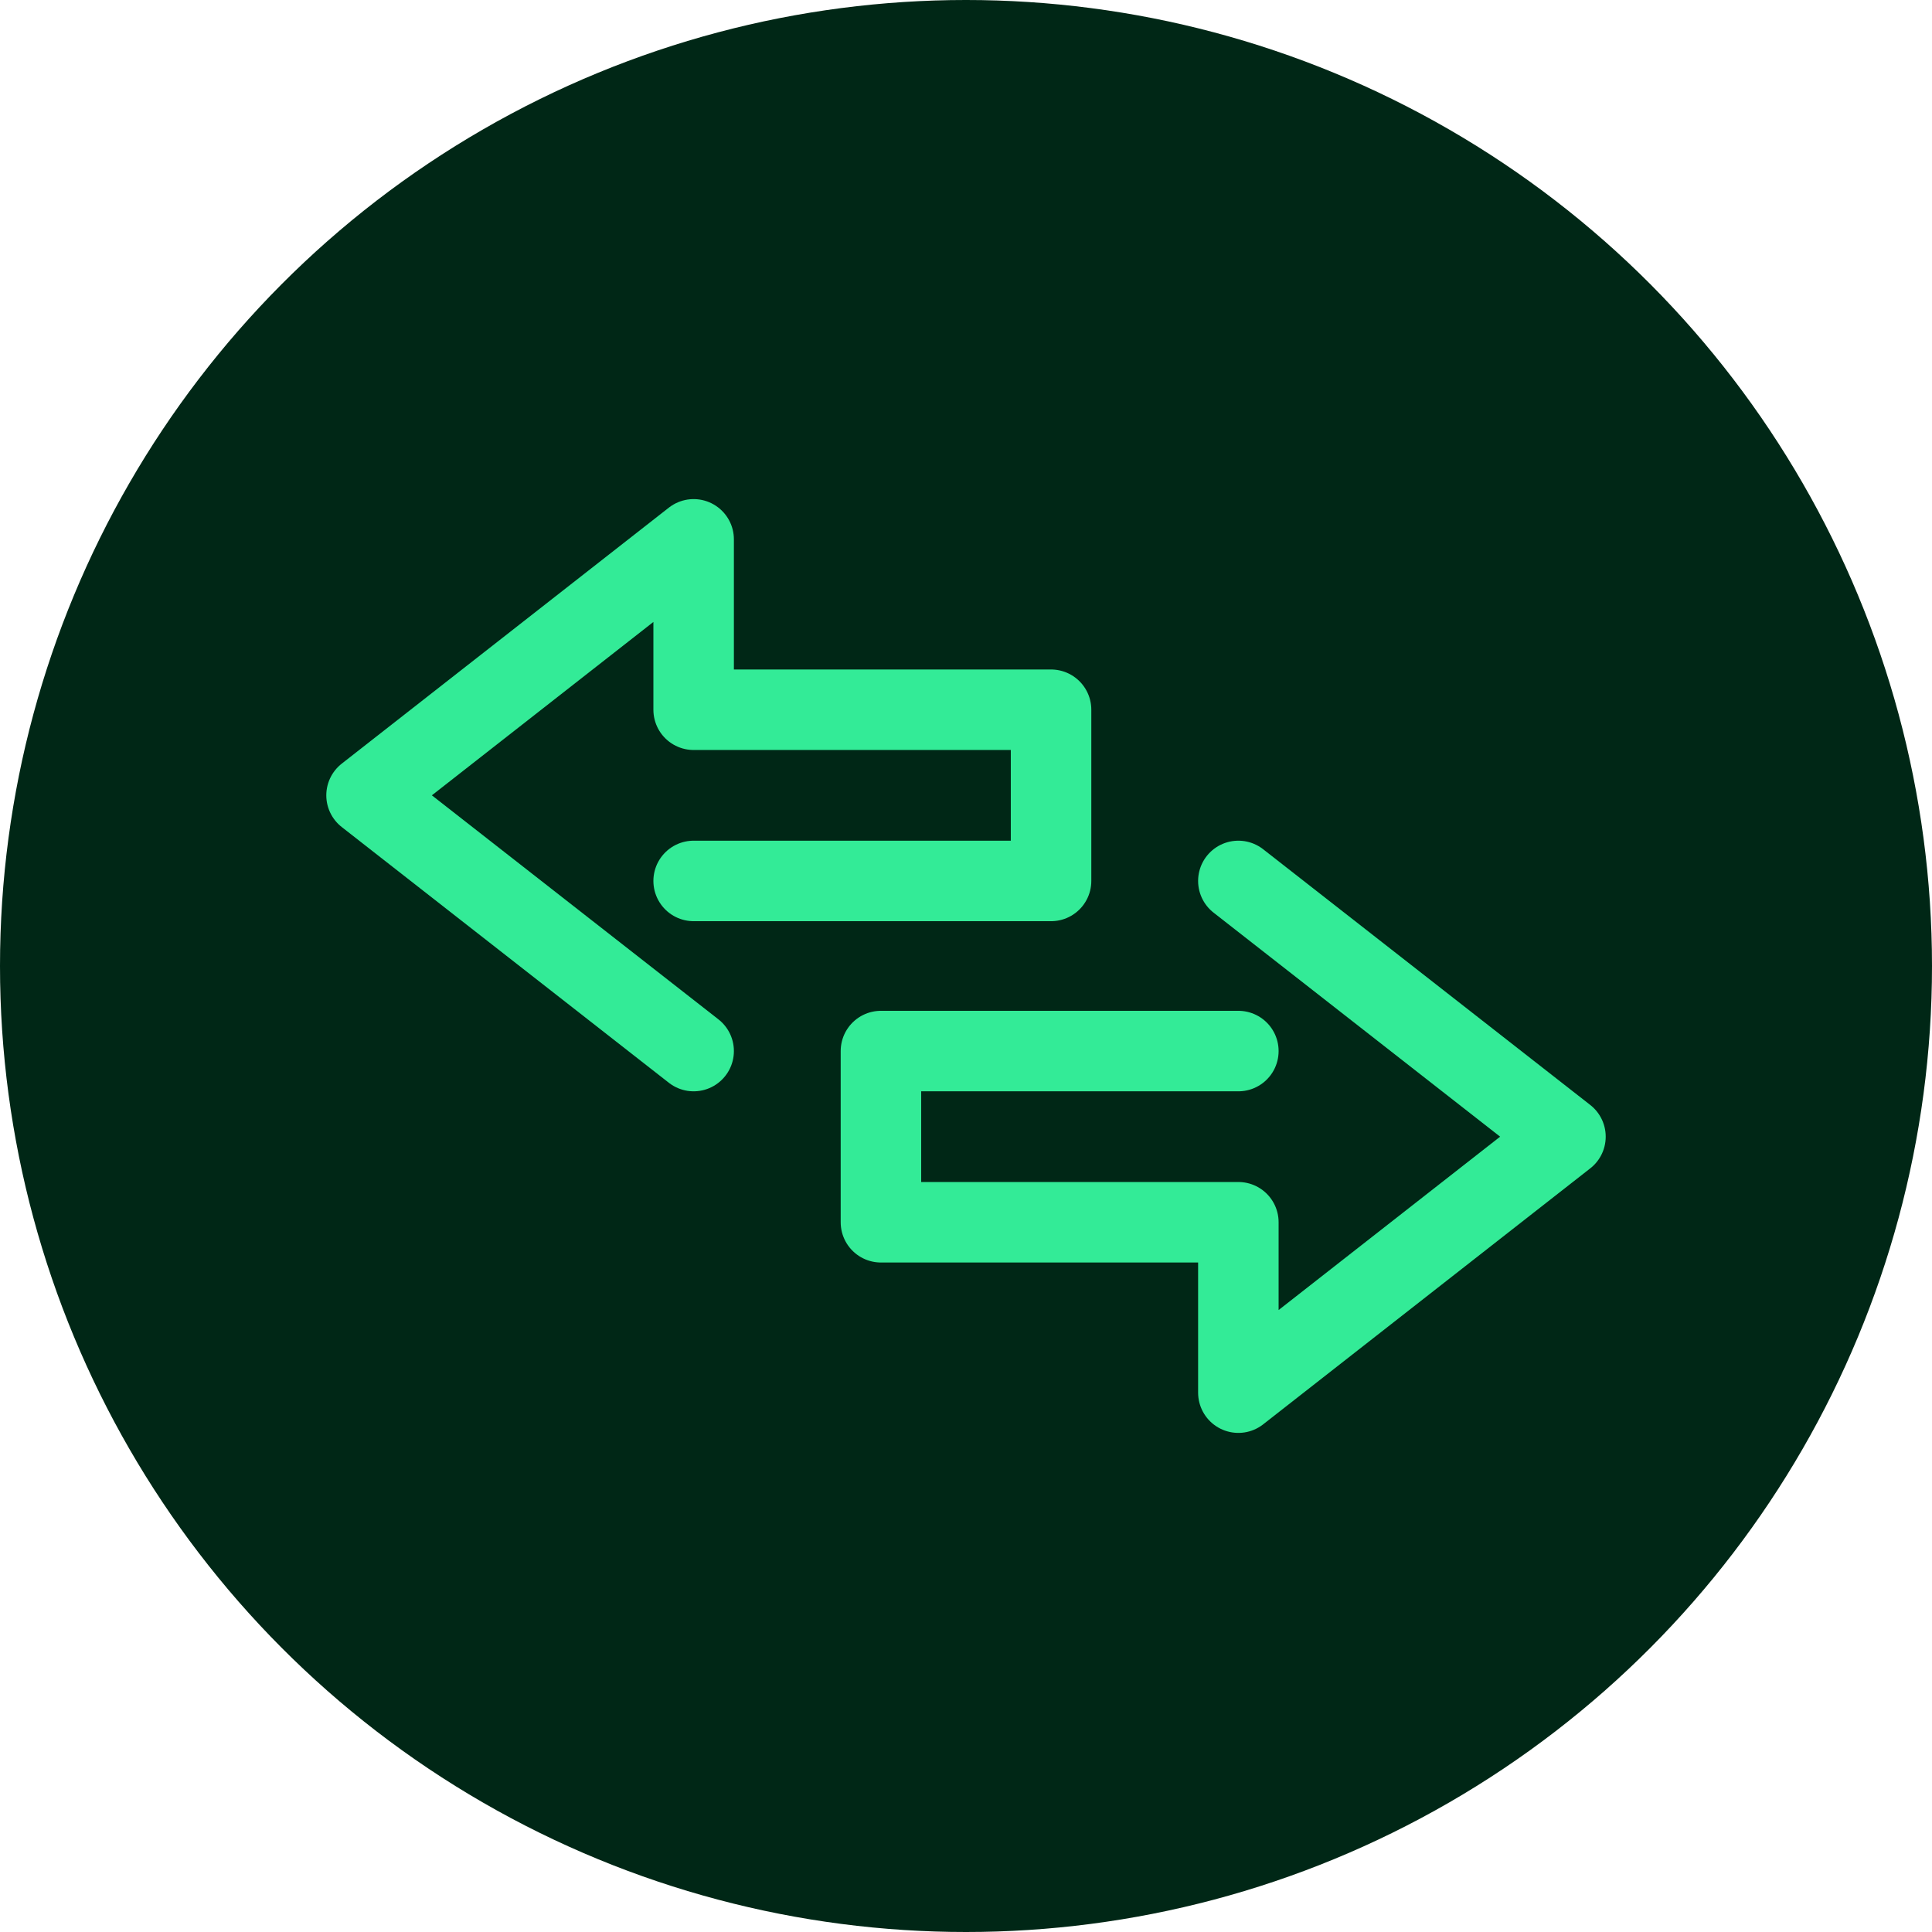
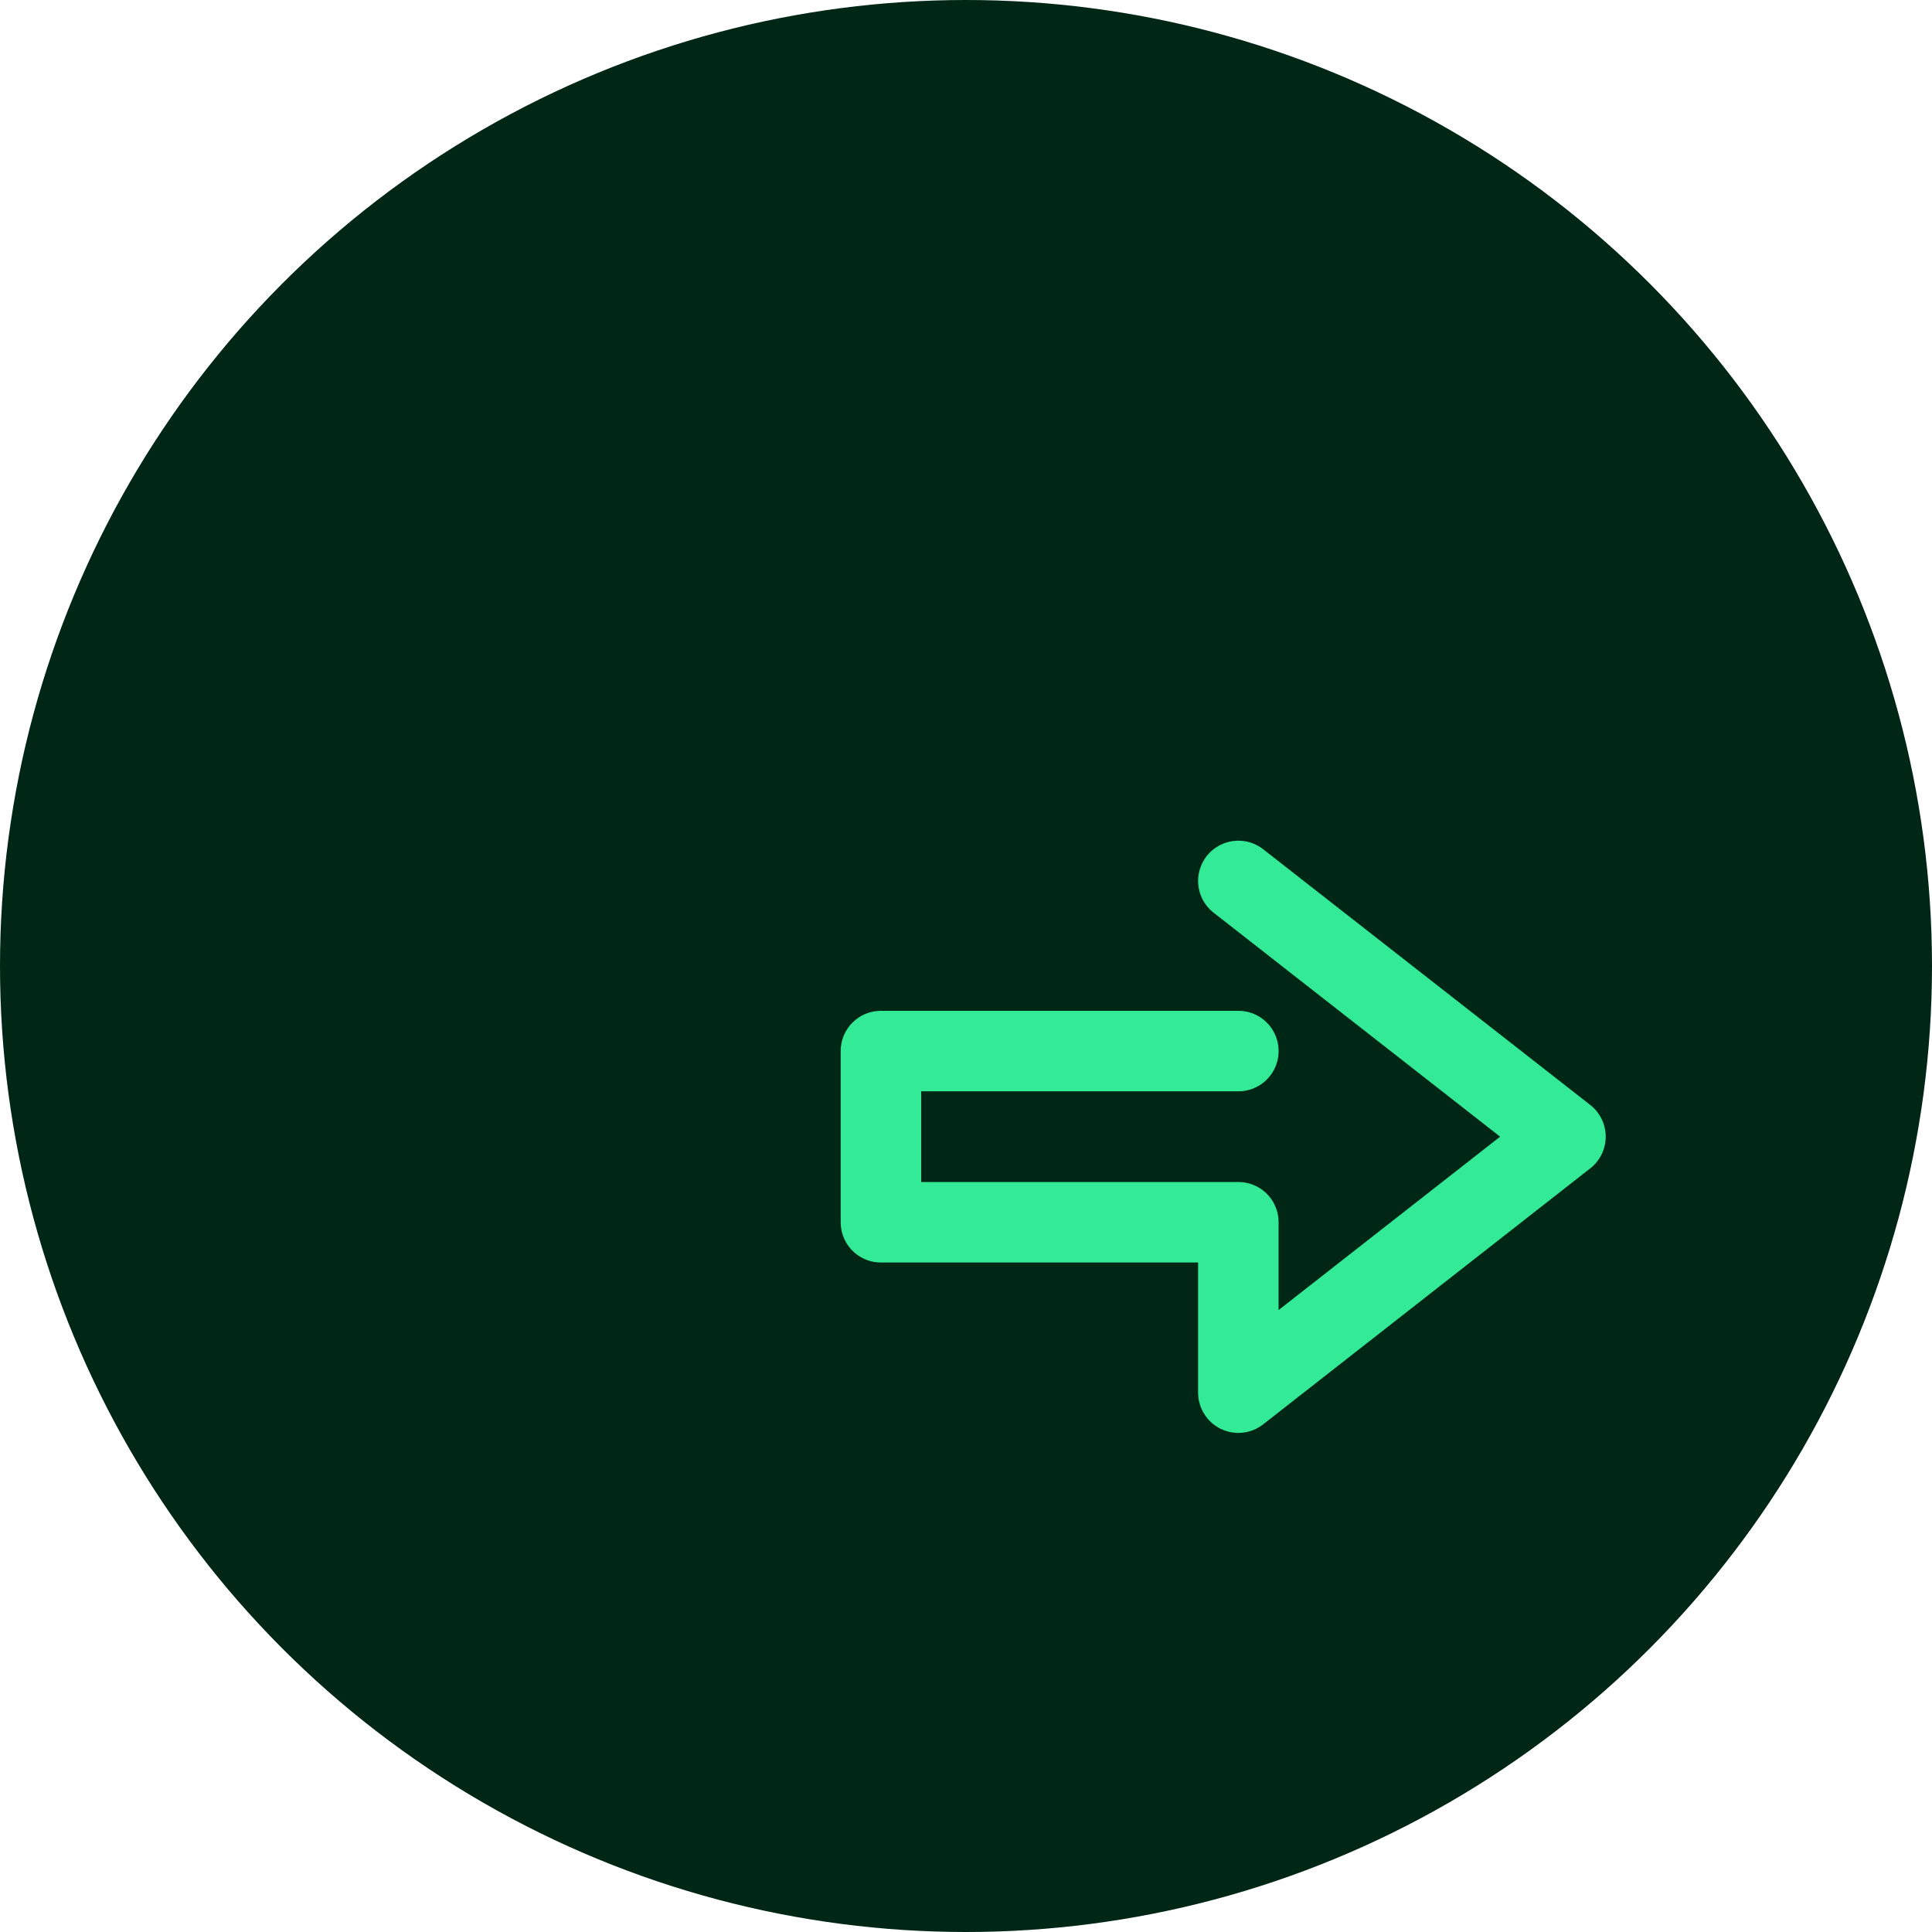
<svg xmlns="http://www.w3.org/2000/svg" id="Layer_1" viewBox="0 0 72 72">
  <defs>
    <style>.cls-1{fill:#002716;}.cls-2{fill:none;stroke:#33eb97;stroke-linecap:round;stroke-linejoin:round;stroke-width:3px;}</style>
  </defs>
  <circle class="cls-1" cx="36" cy="36" r="36" />
-   <polyline class="cls-2" points="25.85 32.83 39.17 32.83 39.17 26.45 25.85 26.45 25.85 20.1 13.66 29.64 25.85 39.17" />
  <polyline class="cls-2" points="46.15 39.17 32.83 39.17 32.83 45.55 46.15 45.55 46.15 51.9 58.34 42.36 46.15 32.83" />
</svg>